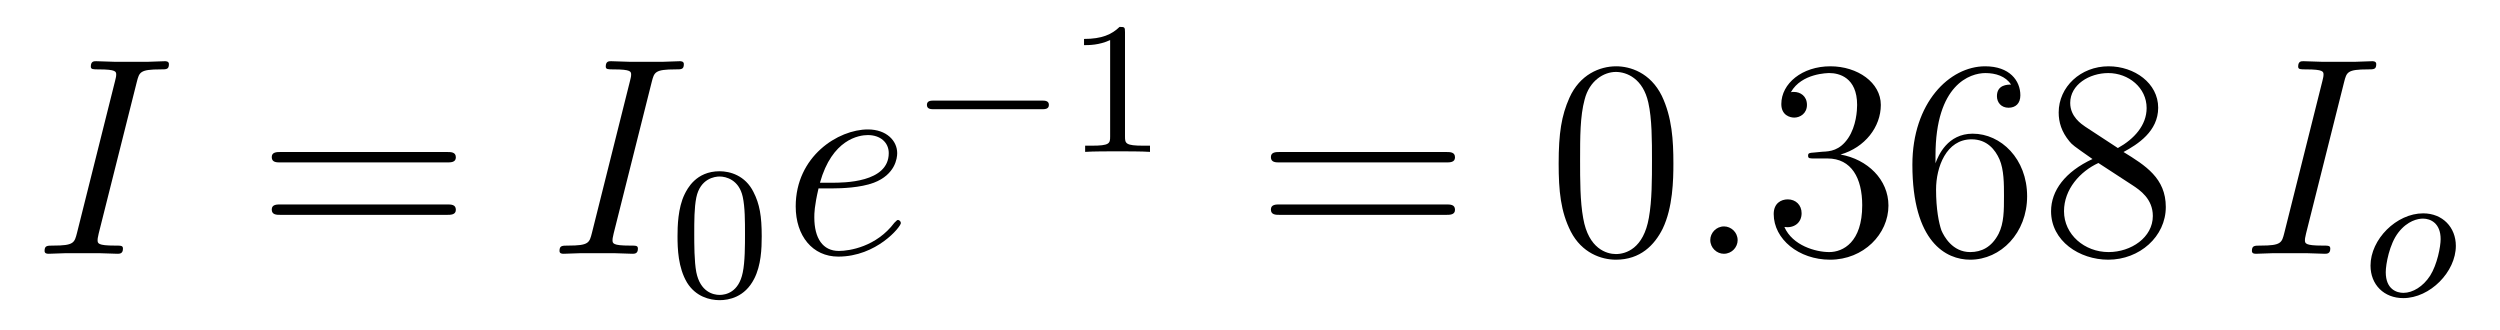
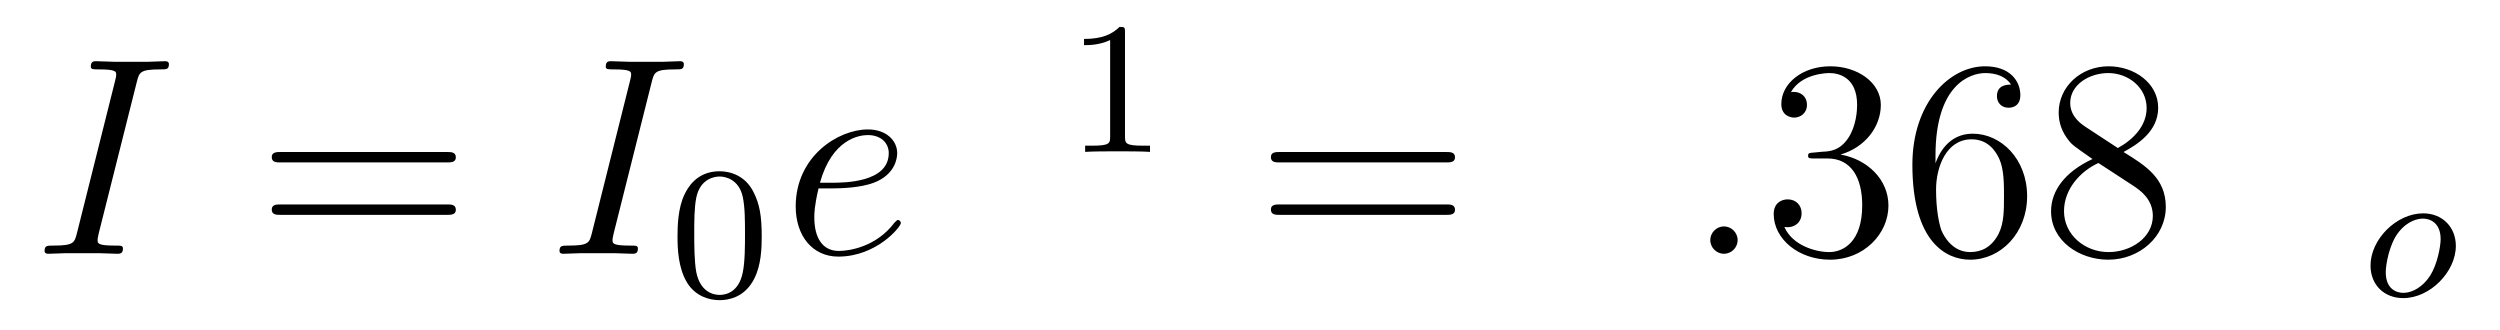
<svg xmlns="http://www.w3.org/2000/svg" version="1.1" width="106pt" height="14pt" viewBox="0 -14 106 14">
  <g id="page1">
    <g transform="matrix(1 0 0 -1 -127 651)">
      <path d="M132.799 661.52C132.907 661.938 132.931 662.058 133.803 662.058C134.066 662.058 134.162 662.058 134.162 662.285C134.162 662.405 134.03 662.405 133.994 662.405C133.779 662.405 133.516 662.381 133.301 662.381H131.831C131.592 662.381 131.317 662.405 131.078 662.405C130.982 662.405 130.851 662.405 130.851 662.178C130.851 662.058 130.946 662.058 131.185 662.058C131.927 662.058 131.927 661.962 131.927 661.831C131.927 661.747 131.903 661.675 131.879 661.568L130.265 655.125C130.157 654.706 130.133 654.587 129.261 654.587C128.998 654.587 128.89 654.587 128.89 654.36C128.89 654.24 129.01 654.24 129.069 654.24C129.285 654.24 129.548 654.264 129.763 654.264H131.233C131.472 654.264 131.735 654.24 131.974 654.24C132.07 654.24 132.213 654.24 132.213 654.455C132.213 654.587 132.142 654.587 131.879 654.587C131.138 654.587 131.138 654.682 131.138 654.826C131.138 654.85 131.138 654.909 131.185 655.101L132.799 661.52Z" />
      <path d="M145.945 658.113C146.112 658.113 146.328 658.113 146.328 658.328C146.328 658.555 146.125 658.555 145.945 658.555H138.904C138.737 658.555 138.522 658.555 138.522 658.34C138.522 658.113 138.725 658.113 138.904 658.113H145.945ZM145.945 655.89C146.112 655.89 146.328 655.89 146.328 656.105C146.328 656.332 146.125 656.332 145.945 656.332H138.904C138.737 656.332 138.522 656.332 138.522 656.117C138.522 655.89 138.725 655.89 138.904 655.89H145.945Z" />
      <path d="M154.632 661.52C154.74 661.938 154.764 662.058 155.637 662.058C155.9 662.058 155.995 662.058 155.995 662.285C155.995 662.405 155.864 662.405 155.828 662.405C155.613 662.405 155.35 662.381 155.135 662.381H153.664C153.425 662.381 153.15 662.405 152.911 662.405C152.816 662.405 152.684 662.405 152.684 662.178C152.684 662.058 152.78 662.058 153.019 662.058C153.76 662.058 153.76 661.962 153.76 661.831C153.76 661.747 153.736 661.675 153.712 661.568L152.098 655.125C151.991 654.706 151.967 654.587 151.094 654.587C150.831 654.587 150.723 654.587 150.723 654.36C150.723 654.24 150.843 654.24 150.903 654.24C151.118 654.24 151.381 654.264 151.596 654.264H153.067C153.306 654.264 153.569 654.24 153.808 654.24C153.903 654.24 154.047 654.24 154.047 654.455C154.047 654.587 153.975 654.587 153.712 654.587C152.971 654.587 152.971 654.682 152.971 654.826C152.971 654.85 152.971 654.909 153.019 655.101L154.632 661.52Z" />
      <path d="M159.297 654.982C159.297 655.834 159.209 656.352 158.946 656.862C158.595 657.564 157.95 657.739 157.512 657.739C156.507 657.739 156.141 656.99 156.029 656.767C155.742 656.185 155.727 655.396 155.727 654.982C155.727 654.456 155.751 653.651 156.133 653.014C156.5 652.424 157.089 652.273 157.512 652.273C157.894 652.273 158.579 652.392 158.978 653.181C159.273 653.755 159.297 654.464 159.297 654.982ZM157.512 652.496C157.241 652.496 156.691 652.623 156.523 653.46C156.436 653.914 156.436 654.663 156.436 655.077C156.436 655.627 156.436 656.185 156.523 656.623C156.691 657.436 157.313 657.516 157.512 657.516C157.782 657.516 158.333 657.38 158.492 656.655C158.588 656.217 158.588 655.619 158.588 655.077C158.588 654.607 158.588 653.89 158.492 653.444C158.324 652.607 157.775 652.496 157.512 652.496Z" />
      <path d="M162.34 657.013C162.663 657.013 163.475 657.037 164.049 657.252C164.958 657.599 165.041 658.293 165.041 658.507C165.041 659.033 164.587 659.512 163.798 659.512C162.543 659.512 160.738 658.376 160.738 656.248C160.738 654.993 161.455 654.12 162.543 654.12C164.169 654.12 165.197 655.387 165.197 655.543C165.197 655.615 165.125 655.674 165.077 655.674C165.041 655.674 165.029 655.662 164.922 655.555C164.157 654.539 163.021 654.36 162.567 654.36C161.886 654.36 161.527 654.897 161.527 655.782C161.527 655.949 161.527 656.248 161.706 657.013H162.34ZM161.766 657.252C162.28 659.093 163.416 659.273 163.798 659.273C164.324 659.273 164.683 658.962 164.683 658.507C164.683 657.252 162.77 657.252 162.268 657.252H161.766Z" />
-       <path d="M171.17 660.369C171.297 660.369 171.473 660.369 171.473 660.552C171.473 660.735 171.297 660.735 171.17 660.735H166.604C166.477 660.735 166.301 660.735 166.301 660.552C166.301 660.369 166.477 660.369 166.604 660.369H171.17Z" />
      <path d="M174.7 663.636C174.7 663.851 174.684 663.859 174.469 663.859C174.142 663.54 173.72 663.349 172.963 663.349V663.086C173.178 663.086 173.608 663.086 174.07 663.301V659.213C174.07 658.918 174.046 658.823 173.289 658.823H173.01V658.56C173.337 658.584 174.022 658.584 174.381 658.584C174.74 658.584 175.433 658.584 175.76 658.56V658.823H175.48C174.724 658.823 174.7 658.918 174.7 659.213V663.636Z" />
      <path d="M188.309 658.113C188.476 658.113 188.692 658.113 188.692 658.328C188.692 658.555 188.488 658.555 188.309 658.555H181.268C181.101 658.555 180.886 658.555 180.886 658.34C180.886 658.113 181.089 658.113 181.268 658.113H188.309ZM188.309 655.89C188.476 655.89 188.692 655.89 188.692 656.105C188.692 656.332 188.488 656.332 188.309 656.332H181.268C181.101 656.332 180.886 656.332 180.886 656.117C180.886 655.89 181.089 655.89 181.268 655.89H188.309Z" />
-       <path d="M197.952 658.065C197.952 659.058 197.893 660.026 197.462 660.934C196.973 661.927 196.111 662.189 195.526 662.189C194.832 662.189 193.984 661.843 193.542 660.851C193.207 660.097 193.087 659.356 193.087 658.065C193.087 656.906 193.171 656.033 193.601 655.184C194.068 654.276 194.892 653.989 195.514 653.989C196.554 653.989 197.152 654.611 197.498 655.304C197.929 656.2 197.952 657.372 197.952 658.065ZM195.514 654.228C195.132 654.228 194.354 654.443 194.128 655.746C193.996 656.463 193.996 657.372 193.996 658.209C193.996 659.189 193.996 660.073 194.188 660.779C194.39 661.58 195 661.95 195.514 661.95C195.968 661.95 196.662 661.675 196.889 660.648C197.044 659.966 197.044 659.022 197.044 658.209C197.044 657.408 197.044 656.499 196.913 655.77C196.686 654.455 195.932 654.228 195.514 654.228Z" />
      <path d="M200.676 654.814C200.676 655.16 200.388 655.4 200.101 655.4C199.756 655.4 199.516 655.113 199.516 654.826C199.516 654.479 199.802 654.24 200.09 654.24C200.436 654.24 200.676 654.527 200.676 654.814Z" />
      <path d="M203.914 658.532C203.711 658.52 203.663 658.507 203.663 658.4C203.663 658.281 203.723 658.281 203.938 658.281H204.488C205.504 658.281 205.958 657.444 205.958 656.296C205.958 654.73 205.145 654.312 204.559 654.312C203.986 654.312 203.005 654.587 202.658 655.376C203.041 655.316 203.388 655.531 203.388 655.961C203.388 656.308 203.137 656.547 202.802 656.547C202.516 656.547 202.205 656.38 202.205 655.926C202.205 654.862 203.268 653.989 204.595 653.989C206.018 653.989 207.07 655.077 207.07 656.284C207.07 657.384 206.185 658.245 205.038 658.448C206.077 658.747 206.747 659.619 206.747 660.552C206.747 661.496 205.766 662.189 204.607 662.189C203.412 662.189 202.528 661.46 202.528 660.588C202.528 660.109 202.898 660.014 203.077 660.014C203.328 660.014 203.615 660.193 203.615 660.552C203.615 660.934 203.328 661.102 203.065 661.102C202.993 661.102 202.969 661.102 202.933 661.09C203.388 661.902 204.511 661.902 204.571 661.902C204.966 661.902 205.742 661.723 205.742 660.552C205.742 660.325 205.708 659.655 205.361 659.141C205.002 658.615 204.595 658.579 204.272 658.567L203.914 658.532ZM209.065 658.4C209.065 661.424 210.535 661.902 211.181 661.902C211.61 661.902 212.041 661.771 212.268 661.413C212.125 661.413 211.67 661.413 211.67 660.922C211.67 660.659 211.85 660.432 212.161 660.432C212.46 660.432 212.663 660.612 212.663 660.958C212.663 661.58 212.209 662.189 211.169 662.189C209.663 662.189 208.085 660.648 208.085 658.017C208.085 654.73 209.519 653.989 210.535 653.989C211.838 653.989 212.95 655.125 212.95 656.679C212.95 658.268 211.838 659.332 210.643 659.332C209.579 659.332 209.184 658.412 209.065 658.077V658.4ZM210.535 654.312C209.782 654.312 209.423 654.981 209.316 655.232C209.208 655.543 209.089 656.129 209.089 656.966C209.089 657.91 209.519 659.093 210.595 659.093C211.252 659.093 211.598 658.651 211.778 658.245C211.969 657.802 211.969 657.205 211.969 656.691C211.969 656.081 211.969 655.543 211.742 655.089C211.444 654.515 211.013 654.312 210.535 654.312ZM217.037 658.555C217.634 658.878 218.507 659.428 218.507 660.432C218.507 661.472 217.502 662.189 216.403 662.189C215.22 662.189 214.288 661.317 214.288 660.229C214.288 659.823 214.406 659.416 214.741 659.01C214.873 658.854 214.885 658.842 215.722 658.257C214.562 657.719 213.965 656.918 213.965 656.045C213.965 654.778 215.172 653.989 216.391 653.989C217.718 653.989 218.83 654.969 218.83 656.224C218.83 657.444 217.969 657.982 217.037 658.555ZM215.411 659.631C215.256 659.739 214.777 660.05 214.777 660.635C214.777 661.413 215.59 661.902 216.391 661.902C217.252 661.902 218.017 661.281 218.017 660.42C218.017 659.691 217.49 659.105 216.797 658.723L215.411 659.631ZM215.972 658.089L217.42 657.145C217.73 656.942 218.28 656.571 218.28 655.842C218.28 654.933 217.36 654.312 216.403 654.312C215.387 654.312 214.514 655.053 214.514 656.045C214.514 656.977 215.196 657.731 215.972 658.089Z" />
-       <path d="M226.39 661.52C226.498 661.938 226.522 662.058 227.394 662.058C227.657 662.058 227.753 662.058 227.753 662.285C227.753 662.405 227.622 662.405 227.586 662.405C227.37 662.405 227.107 662.381 226.892 662.381H225.422C225.182 662.381 224.908 662.405 224.669 662.405C224.573 662.405 224.442 662.405 224.442 662.178C224.442 662.058 224.537 662.058 224.777 662.058C225.517 662.058 225.517 661.962 225.517 661.831C225.517 661.747 225.493 661.675 225.47 661.568L223.855 655.125C223.748 654.706 223.724 654.587 222.852 654.587C222.589 654.587 222.481 654.587 222.481 654.36C222.481 654.24 222.601 654.24 222.66 654.24C222.876 654.24 223.139 654.264 223.354 654.264H224.825C225.064 654.264 225.326 654.24 225.565 654.24C225.661 654.24 225.804 654.24 225.804 654.455C225.804 654.587 225.733 654.587 225.47 654.587C224.729 654.587 224.729 654.682 224.729 654.826C224.729 654.85 224.729 654.909 224.777 655.101L226.39 661.52Z" />
      <path d="M231.128 654.576C231.128 655.357 230.57 655.954 229.742 655.954C228.611 655.954 227.51 654.854 227.51 653.739C227.51 652.926 228.084 652.36 228.898 652.36C230.036 652.36 231.128 653.476 231.128 654.576ZM228.905 652.583C228.626 652.583 228.156 652.727 228.156 653.46C228.156 653.787 228.307 654.647 228.69 655.141C229.08 655.643 229.519 655.731 229.734 655.731C230.06 655.731 230.483 655.532 230.483 654.862C230.483 654.544 230.339 653.787 230.036 653.308C229.742 652.854 229.303 652.583 228.905 652.583Z" />
    </g>
  </g>
</svg>